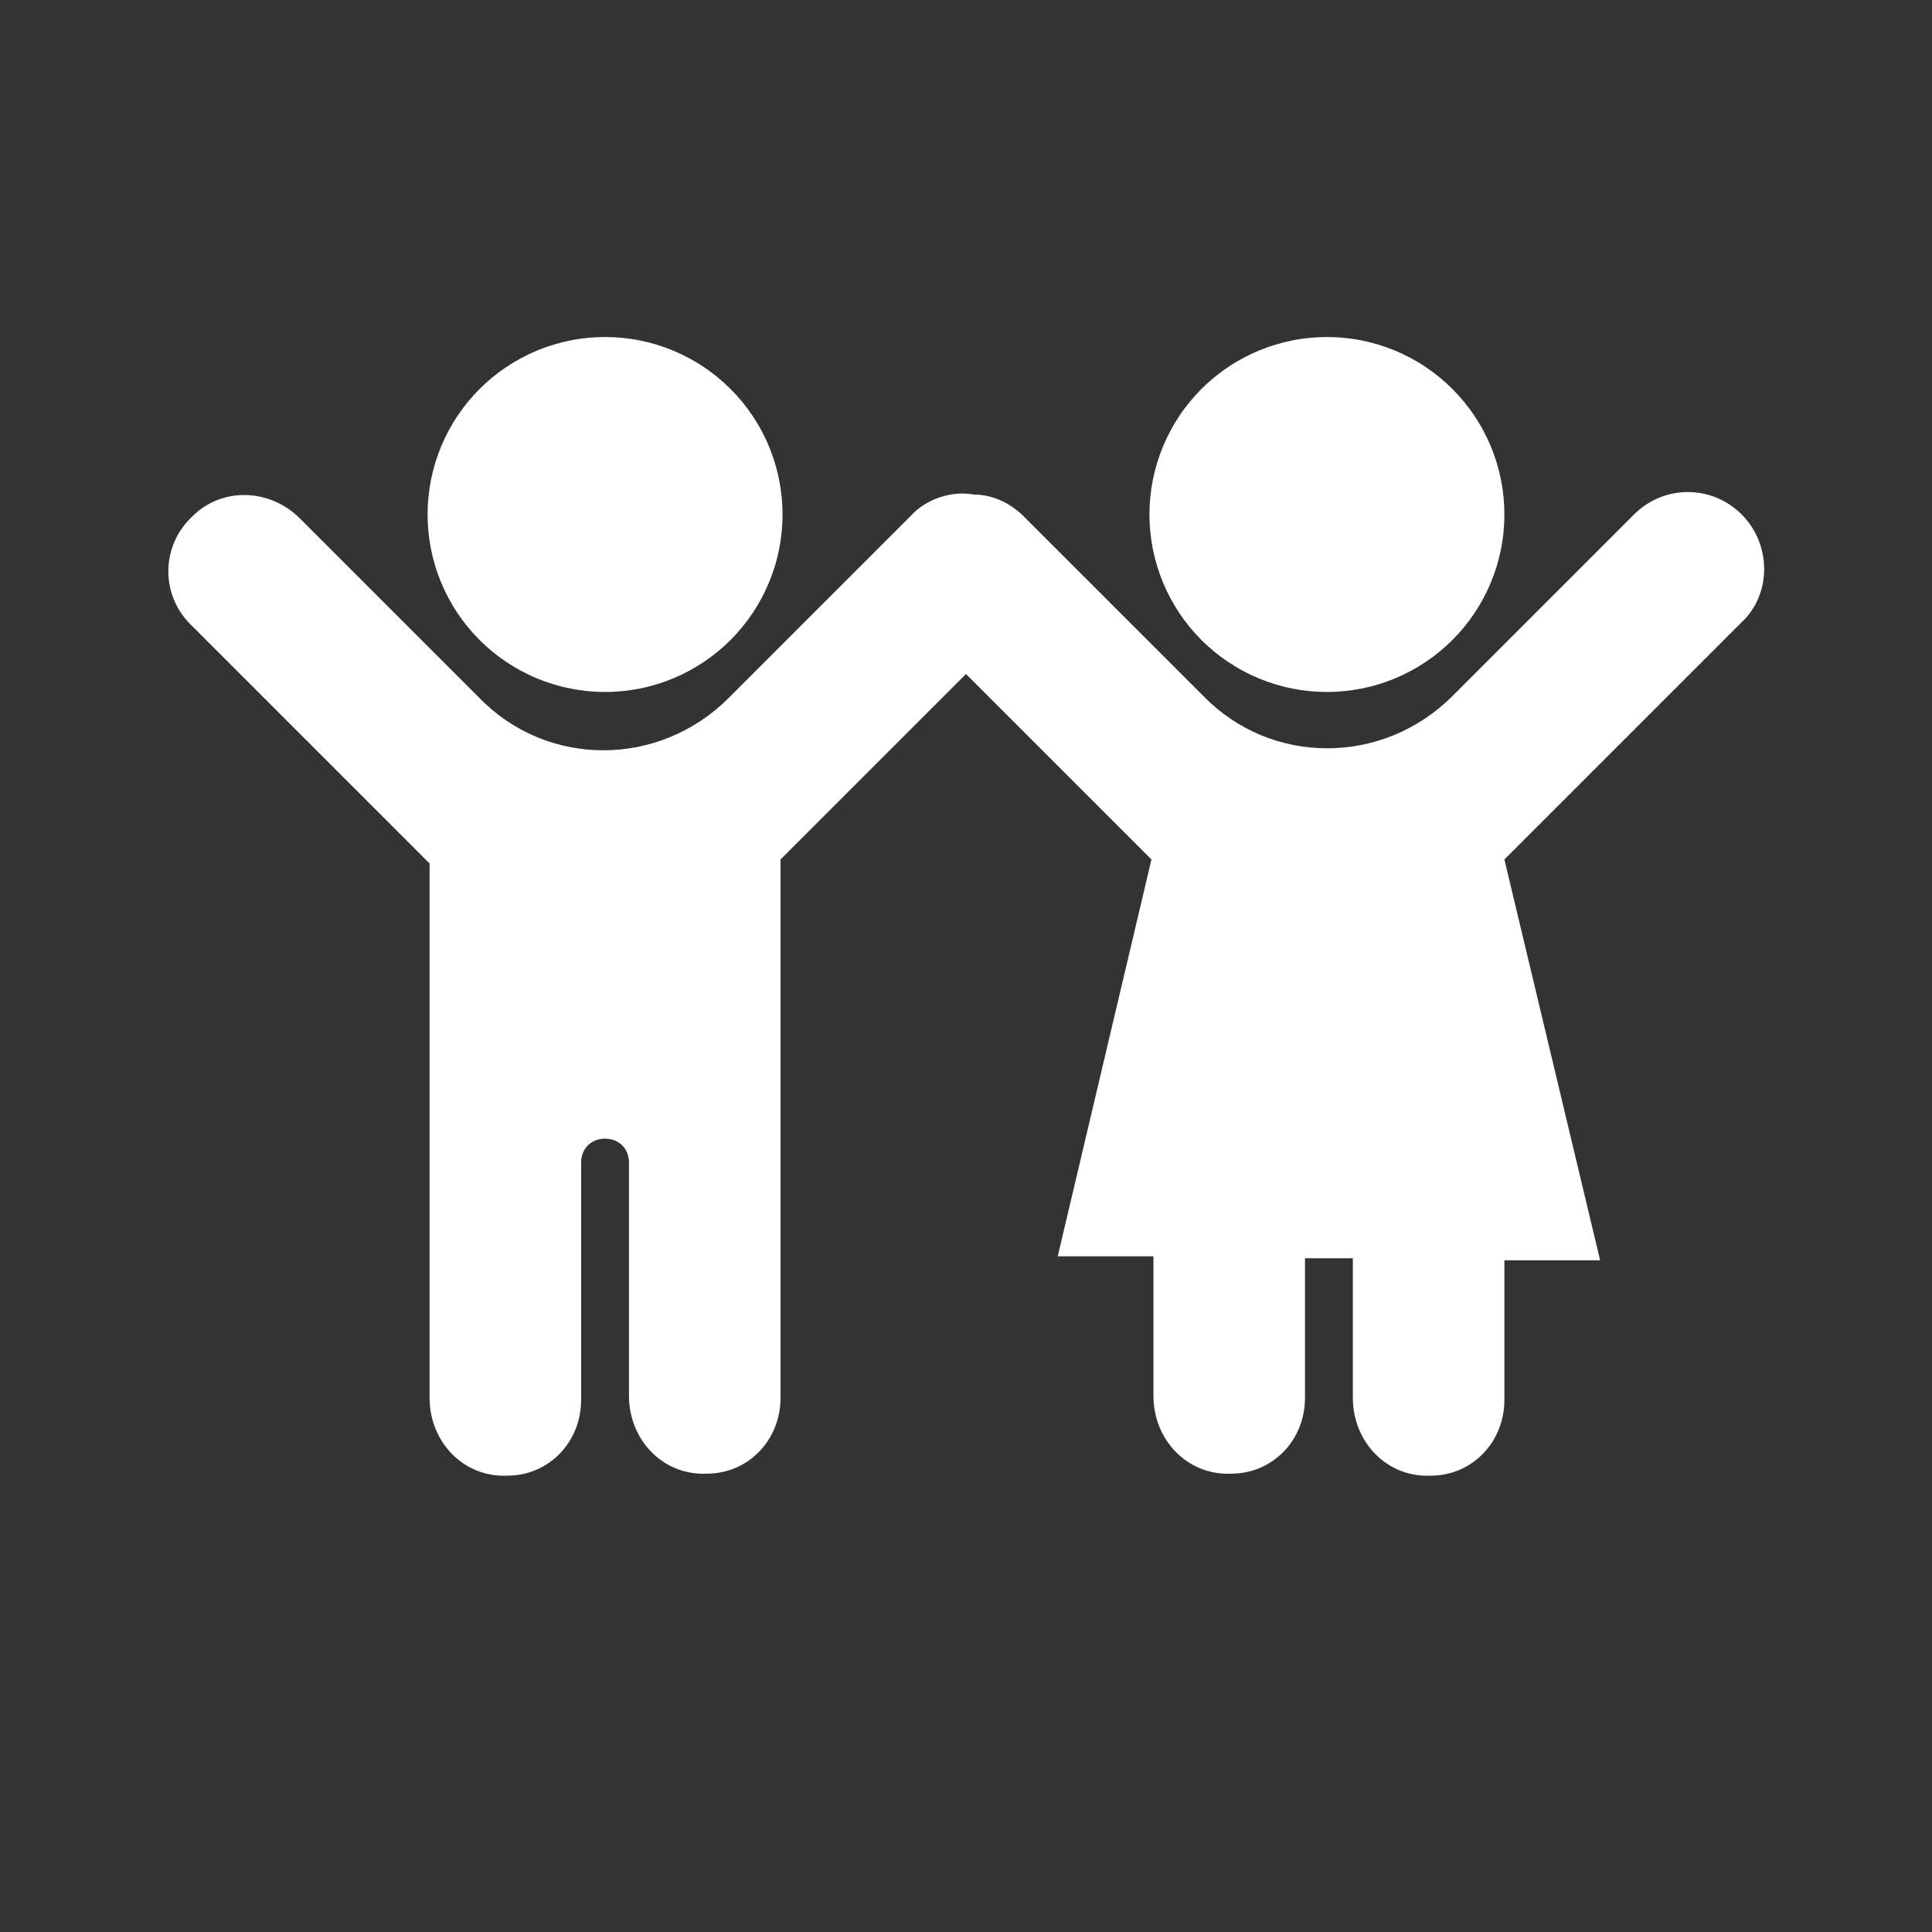
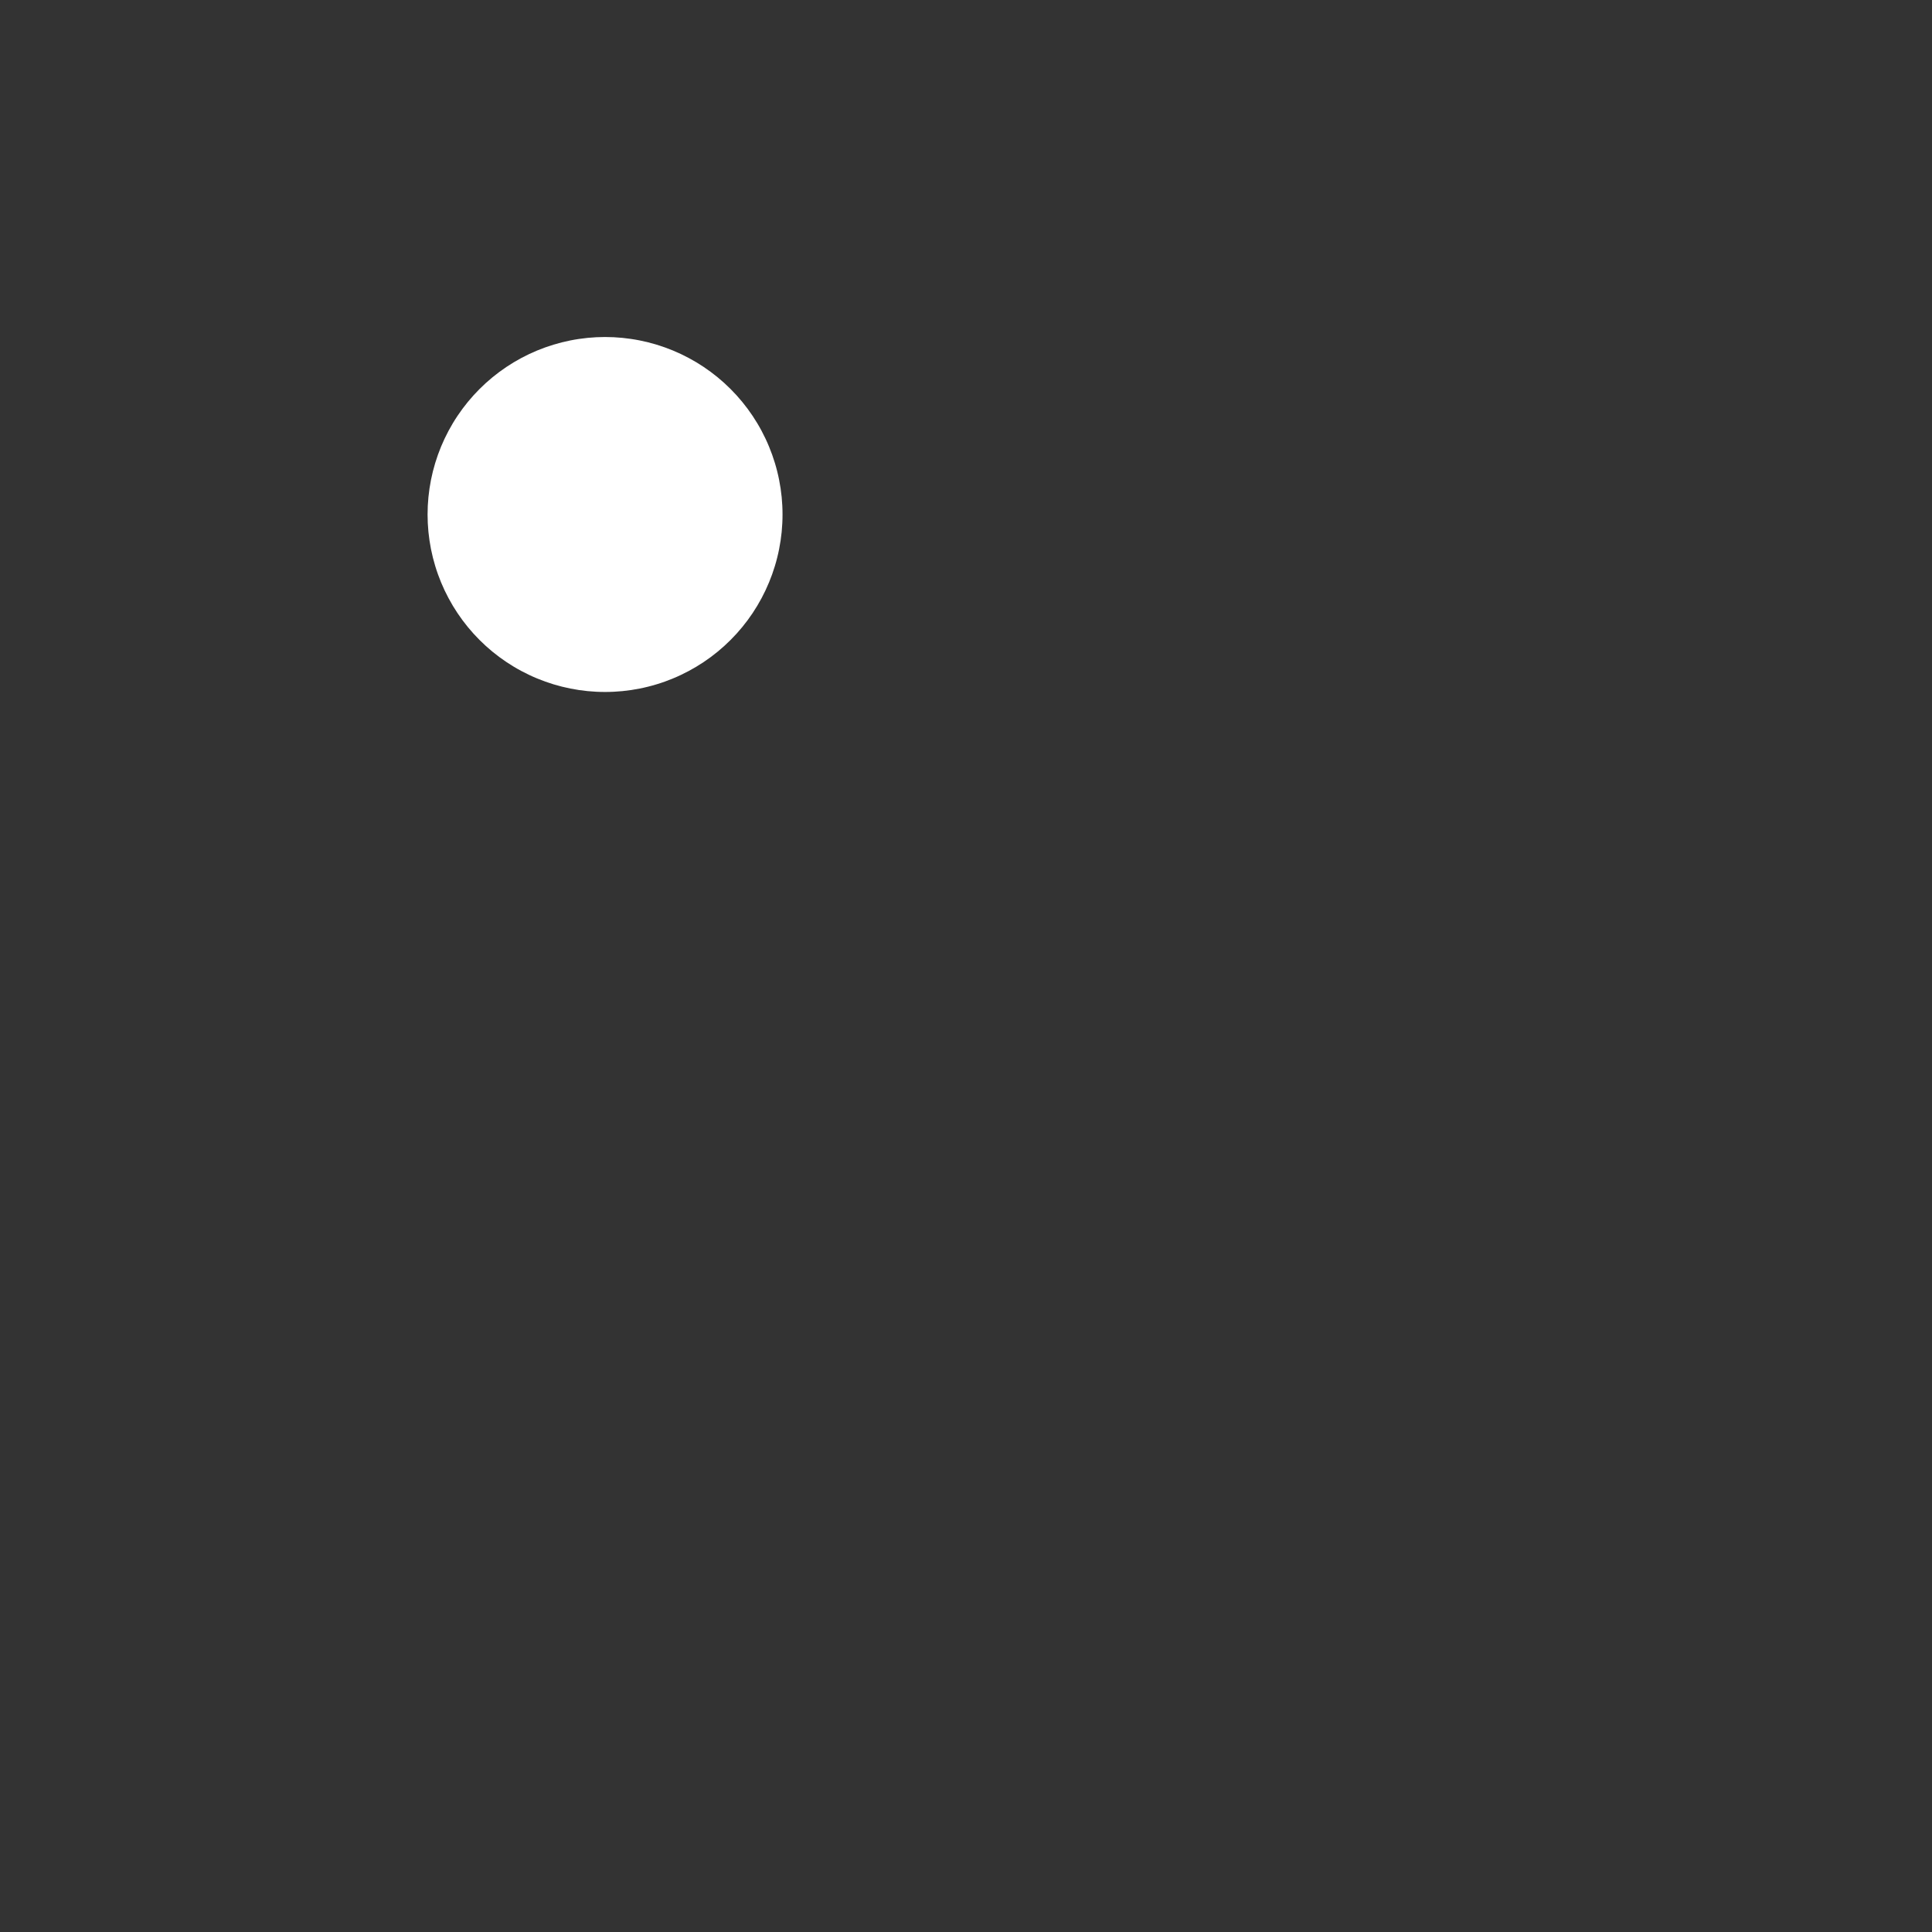
<svg xmlns="http://www.w3.org/2000/svg" width="1080" zoomAndPan="magnify" viewBox="0 0 810 810" height="1080" preserveAspectRatio="xMidYMid meet" version="1.0">
  <rect x="0" y="0" width="810" height="810" fill="#333333" stroke="none" />
  <defs>
    <clipPath id="24d0974777">
      <path d="M 179 141.293 L 329 141.293 L 329 291 L 179 291 Z M 179 141.293 " clip-rule="nonzero" />
    </clipPath>
    <clipPath id="0b556d9d9e">
      <path d="M 481 141.293 L 631 141.293 L 631 291 L 481 291 Z M 481 141.293 " clip-rule="nonzero" />
    </clipPath>
  </defs>
  <g clip-path="url(#24d0974777)">
    <path fill="#ffffff" d="M 328.078 215.703 C 328.078 216.922 328.051 218.137 327.988 219.355 C 327.93 220.57 327.84 221.785 327.723 222.996 C 327.602 224.207 327.453 225.414 327.273 226.621 C 327.094 227.824 326.887 229.023 326.648 230.219 C 326.414 231.414 326.145 232.602 325.848 233.781 C 325.555 234.965 325.23 236.137 324.875 237.301 C 324.523 238.469 324.141 239.625 323.73 240.77 C 323.32 241.918 322.883 243.051 322.414 244.176 C 321.949 245.301 321.457 246.414 320.934 247.516 C 320.414 248.617 319.867 249.703 319.293 250.777 C 318.719 251.852 318.121 252.91 317.492 253.957 C 316.867 255 316.215 256.027 315.539 257.043 C 314.863 258.055 314.16 259.051 313.438 260.027 C 312.711 261.004 311.961 261.965 311.191 262.906 C 310.418 263.848 309.621 264.77 308.805 265.672 C 307.984 266.574 307.148 267.457 306.285 268.316 C 305.426 269.18 304.543 270.02 303.641 270.836 C 302.738 271.652 301.816 272.449 300.875 273.223 C 299.934 273.992 298.973 274.742 297.996 275.469 C 297.02 276.191 296.023 276.895 295.012 277.57 C 293.996 278.246 292.969 278.898 291.926 279.523 C 290.879 280.152 289.82 280.75 288.746 281.324 C 287.672 281.898 286.586 282.445 285.484 282.965 C 284.383 283.488 283.27 283.98 282.145 284.445 C 281.02 284.914 279.887 285.352 278.738 285.762 C 277.594 286.172 276.438 286.555 275.27 286.906 C 274.105 287.262 272.934 287.586 271.75 287.879 C 270.57 288.176 269.383 288.445 268.188 288.68 C 266.992 288.918 265.793 289.125 264.59 289.305 C 263.383 289.484 262.176 289.633 260.965 289.754 C 259.754 289.871 258.539 289.961 257.324 290.02 C 256.105 290.082 254.891 290.109 253.672 290.109 C 252.453 290.109 251.238 290.082 250.02 290.02 C 248.805 289.961 247.59 289.871 246.379 289.754 C 245.168 289.633 243.957 289.484 242.754 289.305 C 241.547 289.125 240.348 288.918 239.156 288.68 C 237.961 288.445 236.773 288.176 235.59 287.879 C 234.41 287.586 233.238 287.262 232.07 286.906 C 230.906 286.555 229.75 286.172 228.605 285.762 C 227.457 285.352 226.32 284.914 225.195 284.445 C 224.07 283.98 222.957 283.488 221.859 282.965 C 220.758 282.445 219.668 281.898 218.594 281.324 C 217.523 280.75 216.461 280.152 215.418 279.523 C 214.375 278.898 213.344 278.246 212.332 277.57 C 211.32 276.895 210.324 276.191 209.348 275.469 C 208.367 274.742 207.41 273.992 206.469 273.223 C 205.527 272.449 204.605 271.652 203.703 270.836 C 202.801 270.02 201.918 269.18 201.059 268.316 C 200.195 267.457 199.355 266.574 198.539 265.672 C 197.723 264.77 196.926 263.848 196.152 262.906 C 195.379 261.965 194.633 261.004 193.906 260.027 C 193.18 259.051 192.48 258.055 191.805 257.043 C 191.125 256.027 190.477 255 189.848 253.957 C 189.223 252.91 188.625 251.852 188.051 250.777 C 187.477 249.703 186.93 248.617 186.406 247.516 C 185.887 246.414 185.395 245.301 184.926 244.176 C 184.461 243.051 184.023 241.918 183.613 240.77 C 183.203 239.625 182.82 238.469 182.469 237.301 C 182.113 236.137 181.789 234.965 181.492 233.781 C 181.195 232.602 180.93 231.414 180.691 230.219 C 180.457 229.023 180.246 227.824 180.07 226.621 C 179.891 225.414 179.742 224.207 179.621 222.996 C 179.504 221.785 179.414 220.57 179.352 219.355 C 179.293 218.137 179.262 216.922 179.262 215.703 C 179.262 214.484 179.293 213.27 179.352 212.051 C 179.414 210.836 179.504 209.621 179.621 208.41 C 179.742 207.199 179.891 205.988 180.07 204.785 C 180.246 203.582 180.457 202.379 180.691 201.188 C 180.93 199.992 181.195 198.805 181.492 197.621 C 181.789 196.441 182.113 195.27 182.469 194.102 C 182.82 192.938 183.203 191.781 183.613 190.637 C 184.023 189.488 184.461 188.352 184.926 187.227 C 185.395 186.102 185.887 184.988 186.406 183.891 C 186.93 182.789 187.477 181.699 188.051 180.625 C 188.625 179.555 189.223 178.492 189.848 177.449 C 190.477 176.406 191.125 175.375 191.805 174.363 C 192.48 173.352 193.18 172.355 193.906 171.379 C 194.633 170.398 195.379 169.441 196.152 168.5 C 196.926 167.559 197.723 166.637 198.539 165.734 C 199.355 164.832 200.195 163.949 201.059 163.09 C 201.918 162.227 202.801 161.387 203.703 160.57 C 204.605 159.754 205.527 158.957 206.469 158.184 C 207.41 157.41 208.367 156.664 209.348 155.938 C 210.324 155.211 211.32 154.512 212.332 153.836 C 213.344 153.156 214.375 152.508 215.418 151.879 C 216.461 151.254 217.523 150.656 218.594 150.082 C 219.668 149.508 220.758 148.961 221.859 148.438 C 222.957 147.918 224.07 147.426 225.195 146.957 C 226.32 146.492 227.457 146.055 228.605 145.645 C 229.75 145.234 230.906 144.852 232.07 144.5 C 233.238 144.145 234.41 143.82 235.59 143.523 C 236.773 143.227 237.961 142.961 239.156 142.723 C 240.348 142.488 241.547 142.277 242.754 142.102 C 243.957 141.922 245.168 141.773 246.379 141.652 C 247.59 141.535 248.805 141.445 250.02 141.383 C 251.238 141.324 252.453 141.293 253.672 141.293 C 254.891 141.293 256.105 141.324 257.324 141.383 C 258.539 141.445 259.754 141.535 260.965 141.652 C 262.176 141.773 263.383 141.922 264.59 142.102 C 265.793 142.277 266.992 142.488 268.188 142.723 C 269.383 142.961 270.57 143.227 271.75 143.523 C 272.934 143.82 274.105 144.145 275.27 144.5 C 276.438 144.852 277.594 145.234 278.738 145.645 C 279.887 146.055 281.02 146.492 282.145 146.957 C 283.27 147.426 284.383 147.918 285.484 148.438 C 286.586 148.961 287.672 149.508 288.746 150.082 C 289.82 150.656 290.879 151.254 291.926 151.879 C 292.969 152.508 293.996 153.156 295.012 153.836 C 296.023 154.512 297.02 155.211 297.996 155.938 C 298.973 156.664 299.934 157.41 300.875 158.184 C 301.816 158.957 302.738 159.754 303.641 160.57 C 304.543 161.387 305.426 162.227 306.285 163.09 C 307.148 163.949 307.988 164.832 308.805 165.734 C 309.621 166.637 310.418 167.559 311.191 168.5 C 311.961 169.441 312.711 170.398 313.438 171.379 C 314.16 172.355 314.863 173.352 315.539 174.363 C 316.215 175.375 316.867 176.406 317.492 177.449 C 318.121 178.492 318.719 179.555 319.293 180.625 C 319.867 181.699 320.414 182.789 320.934 183.891 C 321.457 184.988 321.949 186.102 322.414 187.227 C 322.883 188.352 323.32 189.488 323.73 190.637 C 324.141 191.781 324.523 192.938 324.875 194.102 C 325.23 195.27 325.555 196.441 325.848 197.621 C 326.145 198.805 326.414 199.992 326.648 201.188 C 326.887 202.379 327.094 203.582 327.273 204.785 C 327.453 205.988 327.602 207.199 327.723 208.41 C 327.84 209.621 327.93 210.836 327.988 212.051 C 328.051 213.27 328.078 214.484 328.078 215.703 Z M 328.078 215.703 " fill-opacity="1" fill-rule="nonzero" />
  </g>
  <g clip-path="url(#0b556d9d9e)">
-     <path fill="#ffffff" d="M 630.727 215.703 C 630.727 216.922 630.699 218.137 630.641 219.355 C 630.578 220.57 630.488 221.785 630.371 222.996 C 630.25 224.207 630.102 225.414 629.922 226.621 C 629.746 227.824 629.535 229.023 629.297 230.219 C 629.062 231.414 628.793 232.602 628.5 233.781 C 628.203 234.965 627.879 236.137 627.523 237.301 C 627.172 238.469 626.789 239.625 626.379 240.77 C 625.969 241.918 625.531 243.051 625.062 244.176 C 624.598 245.301 624.105 246.414 623.586 247.516 C 623.062 248.617 622.516 249.703 621.941 250.777 C 621.367 251.852 620.77 252.91 620.141 253.957 C 619.516 255 618.863 256.027 618.188 257.043 C 617.512 258.055 616.812 259.051 616.086 260.027 C 615.359 261.004 614.609 261.965 613.84 262.906 C 613.066 263.848 612.27 264.77 611.453 265.672 C 610.637 266.574 609.797 267.457 608.934 268.316 C 608.074 269.18 607.191 270.02 606.289 270.836 C 605.387 271.652 604.465 272.449 603.523 273.223 C 602.582 273.992 601.625 274.742 600.645 275.469 C 599.668 276.191 598.672 276.895 597.66 277.57 C 596.648 278.246 595.617 278.898 594.574 279.523 C 593.527 280.152 592.469 280.75 591.395 281.324 C 590.32 281.898 589.234 282.445 588.133 282.965 C 587.031 283.488 585.922 283.98 584.797 284.445 C 583.668 284.914 582.535 285.352 581.387 285.762 C 580.242 286.172 579.086 286.555 577.918 286.906 C 576.754 287.262 575.582 287.586 574.398 287.879 C 573.219 288.176 572.031 288.445 570.836 288.68 C 569.641 288.918 568.441 289.125 567.238 289.305 C 566.035 289.484 564.824 289.633 563.613 289.754 C 562.402 289.871 561.188 289.961 559.973 290.02 C 558.754 290.082 557.539 290.109 556.32 290.109 C 555.102 290.109 553.887 290.082 552.668 290.02 C 551.453 289.961 550.238 289.871 549.027 289.754 C 547.816 289.633 546.605 289.484 545.402 289.305 C 544.199 289.125 543 288.918 541.805 288.68 C 540.609 288.445 539.422 288.176 538.242 287.879 C 537.059 287.586 535.887 287.262 534.719 286.906 C 533.555 286.555 532.398 286.172 531.254 285.762 C 530.105 285.352 528.969 284.914 527.844 284.445 C 526.719 283.98 525.609 283.488 524.508 282.965 C 523.406 282.445 522.32 281.898 521.246 281.324 C 520.172 280.75 519.109 280.152 518.066 279.523 C 517.023 278.898 515.992 278.246 514.98 277.57 C 513.969 276.895 512.973 276.191 511.996 275.469 C 511.016 274.742 510.059 273.992 509.117 273.223 C 508.176 272.449 507.254 271.652 506.352 270.836 C 505.449 270.02 504.566 269.18 503.707 268.316 C 502.844 267.457 502.004 266.574 501.188 265.672 C 500.371 264.77 499.574 263.848 498.801 262.906 C 498.031 261.965 497.281 261.004 496.555 260.027 C 495.828 259.051 495.129 258.055 494.453 257.043 C 493.777 256.027 493.125 255 492.5 253.957 C 491.871 252.91 491.273 251.852 490.699 250.777 C 490.125 249.703 489.578 248.617 489.055 247.516 C 488.535 246.414 488.043 245.301 487.574 244.176 C 487.109 243.051 486.672 241.918 486.262 240.77 C 485.852 239.625 485.469 238.469 485.117 237.301 C 484.762 236.137 484.438 234.965 484.141 233.781 C 483.848 232.602 483.578 231.414 483.34 230.219 C 483.105 229.023 482.895 227.824 482.719 226.621 C 482.539 225.414 482.391 224.207 482.27 222.996 C 482.152 221.785 482.062 220.57 482 219.355 C 481.941 218.137 481.91 216.922 481.91 215.703 C 481.91 214.484 481.941 213.27 482 212.051 C 482.062 210.836 482.152 209.621 482.27 208.41 C 482.391 207.199 482.539 205.988 482.719 204.785 C 482.895 203.582 483.105 202.379 483.34 201.188 C 483.578 199.992 483.848 198.805 484.141 197.621 C 484.438 196.441 484.762 195.27 485.117 194.102 C 485.469 192.938 485.852 191.781 486.262 190.637 C 486.672 189.488 487.109 188.352 487.574 187.227 C 488.043 186.102 488.535 184.988 489.055 183.891 C 489.578 182.789 490.125 181.699 490.699 180.625 C 491.273 179.555 491.871 178.492 492.5 177.449 C 493.125 176.406 493.777 175.375 494.453 174.363 C 495.129 173.352 495.828 172.355 496.555 171.379 C 497.281 170.398 498.031 169.441 498.801 168.5 C 499.574 167.559 500.371 166.637 501.188 165.734 C 502.004 164.832 502.844 163.949 503.707 163.09 C 504.566 162.227 505.449 161.387 506.352 160.57 C 507.254 159.754 508.176 158.957 509.117 158.184 C 510.059 157.41 511.016 156.664 511.996 155.938 C 512.973 155.211 513.969 154.512 514.98 153.836 C 515.992 153.156 517.023 152.508 518.066 151.879 C 519.109 151.254 520.172 150.656 521.246 150.082 C 522.32 149.508 523.406 148.961 524.508 148.438 C 525.609 147.918 526.719 147.426 527.844 146.957 C 528.969 146.492 530.105 146.055 531.254 145.645 C 532.398 145.234 533.555 144.852 534.719 144.5 C 535.887 144.145 537.059 143.82 538.242 143.523 C 539.422 143.227 540.609 142.961 541.805 142.723 C 543 142.488 544.199 142.277 545.402 142.102 C 546.605 141.922 547.816 141.773 549.027 141.652 C 550.238 141.535 551.453 141.445 552.668 141.383 C 553.887 141.324 555.102 141.293 556.32 141.293 C 557.539 141.293 558.754 141.324 559.973 141.383 C 561.188 141.445 562.402 141.535 563.613 141.652 C 564.824 141.773 566.035 141.922 567.238 142.102 C 568.441 142.277 569.641 142.488 570.836 142.723 C 572.031 142.961 573.219 143.227 574.398 143.523 C 575.582 143.82 576.754 144.145 577.918 144.5 C 579.086 144.852 580.242 145.234 581.387 145.645 C 582.535 146.055 583.668 146.492 584.797 146.957 C 585.922 147.426 587.031 147.918 588.133 148.438 C 589.234 148.961 590.32 149.508 591.395 150.082 C 592.469 150.656 593.527 151.254 594.574 151.879 C 595.617 152.508 596.648 153.156 597.66 153.836 C 598.672 154.512 599.668 155.211 600.645 155.938 C 601.625 156.664 602.582 157.41 603.523 158.184 C 604.465 158.957 605.387 159.754 606.289 160.57 C 607.191 161.387 608.074 162.227 608.934 163.09 C 609.797 163.949 610.637 164.832 611.453 165.734 C 612.27 166.637 613.066 167.559 613.84 168.5 C 614.609 169.441 615.359 170.398 616.086 171.379 C 616.812 172.355 617.512 173.352 618.188 174.363 C 618.863 175.375 619.516 176.406 620.141 177.449 C 620.77 178.492 621.367 179.555 621.941 180.625 C 622.516 181.699 623.062 182.789 623.586 183.891 C 624.105 184.988 624.598 186.102 625.062 187.227 C 625.531 188.352 625.969 189.488 626.379 190.637 C 626.789 191.781 627.172 192.938 627.523 194.102 C 627.879 195.27 628.203 196.441 628.5 197.621 C 628.793 198.805 629.062 199.992 629.297 201.188 C 629.535 202.379 629.746 203.582 629.922 204.785 C 630.102 205.988 630.25 207.199 630.371 208.41 C 630.488 209.621 630.578 210.836 630.641 212.051 C 630.699 213.27 630.727 214.484 630.727 215.703 Z M 630.727 215.703 " fill-opacity="1" fill-rule="nonzero" />
-   </g>
-   <path fill="#ffffff" d="M 730.219 215.703 C 717.676 203.16 697.613 203.16 685.07 215.703 L 608.992 291.781 C 579.73 321.043 532.91 321.043 504.484 291.781 L 429.242 216.539 C 423.391 210.688 415.863 207.344 408.34 207.344 C 399.145 205.672 388.273 209.016 381.586 216.539 L 305.508 292.617 C 276.246 321.879 229.426 321.879 201 292.617 L 125.758 217.375 C 113.215 204.836 93.148 203.996 80.609 216.539 C 67.234 229.078 67.234 249.98 80.609 262.52 L 180.098 362.012 L 180.098 586.07 C 180.098 604.465 194.312 619.512 212.703 618.676 C 230.262 618.676 243.641 604.465 243.641 586.906 L 243.641 487.418 C 243.641 481.566 247.82 477.387 253.672 477.387 C 259.523 477.387 263.703 481.566 263.703 487.418 L 263.703 585.234 C 263.703 603.629 277.918 618.676 296.309 617.84 C 313.867 617.84 327.242 603.629 327.242 586.07 L 327.242 360.34 L 404.996 282.586 L 482.75 360.34 L 443.453 526.711 L 483.586 526.711 L 483.586 585.234 C 483.586 603.629 497.797 618.676 516.191 617.84 C 533.746 617.84 547.125 603.629 547.125 586.07 L 547.125 527.547 L 567.188 527.547 L 567.188 586.07 C 567.188 604.465 581.402 619.512 599.793 618.676 C 617.352 618.676 630.727 604.465 630.727 586.906 L 630.727 528.383 L 670.859 528.383 L 630.727 360.34 L 730.219 260.848 C 742.758 249.145 742.758 228.242 730.219 215.703 Z M 730.219 215.703 " fill-opacity="1" fill-rule="nonzero" />
+     </g>
</svg>